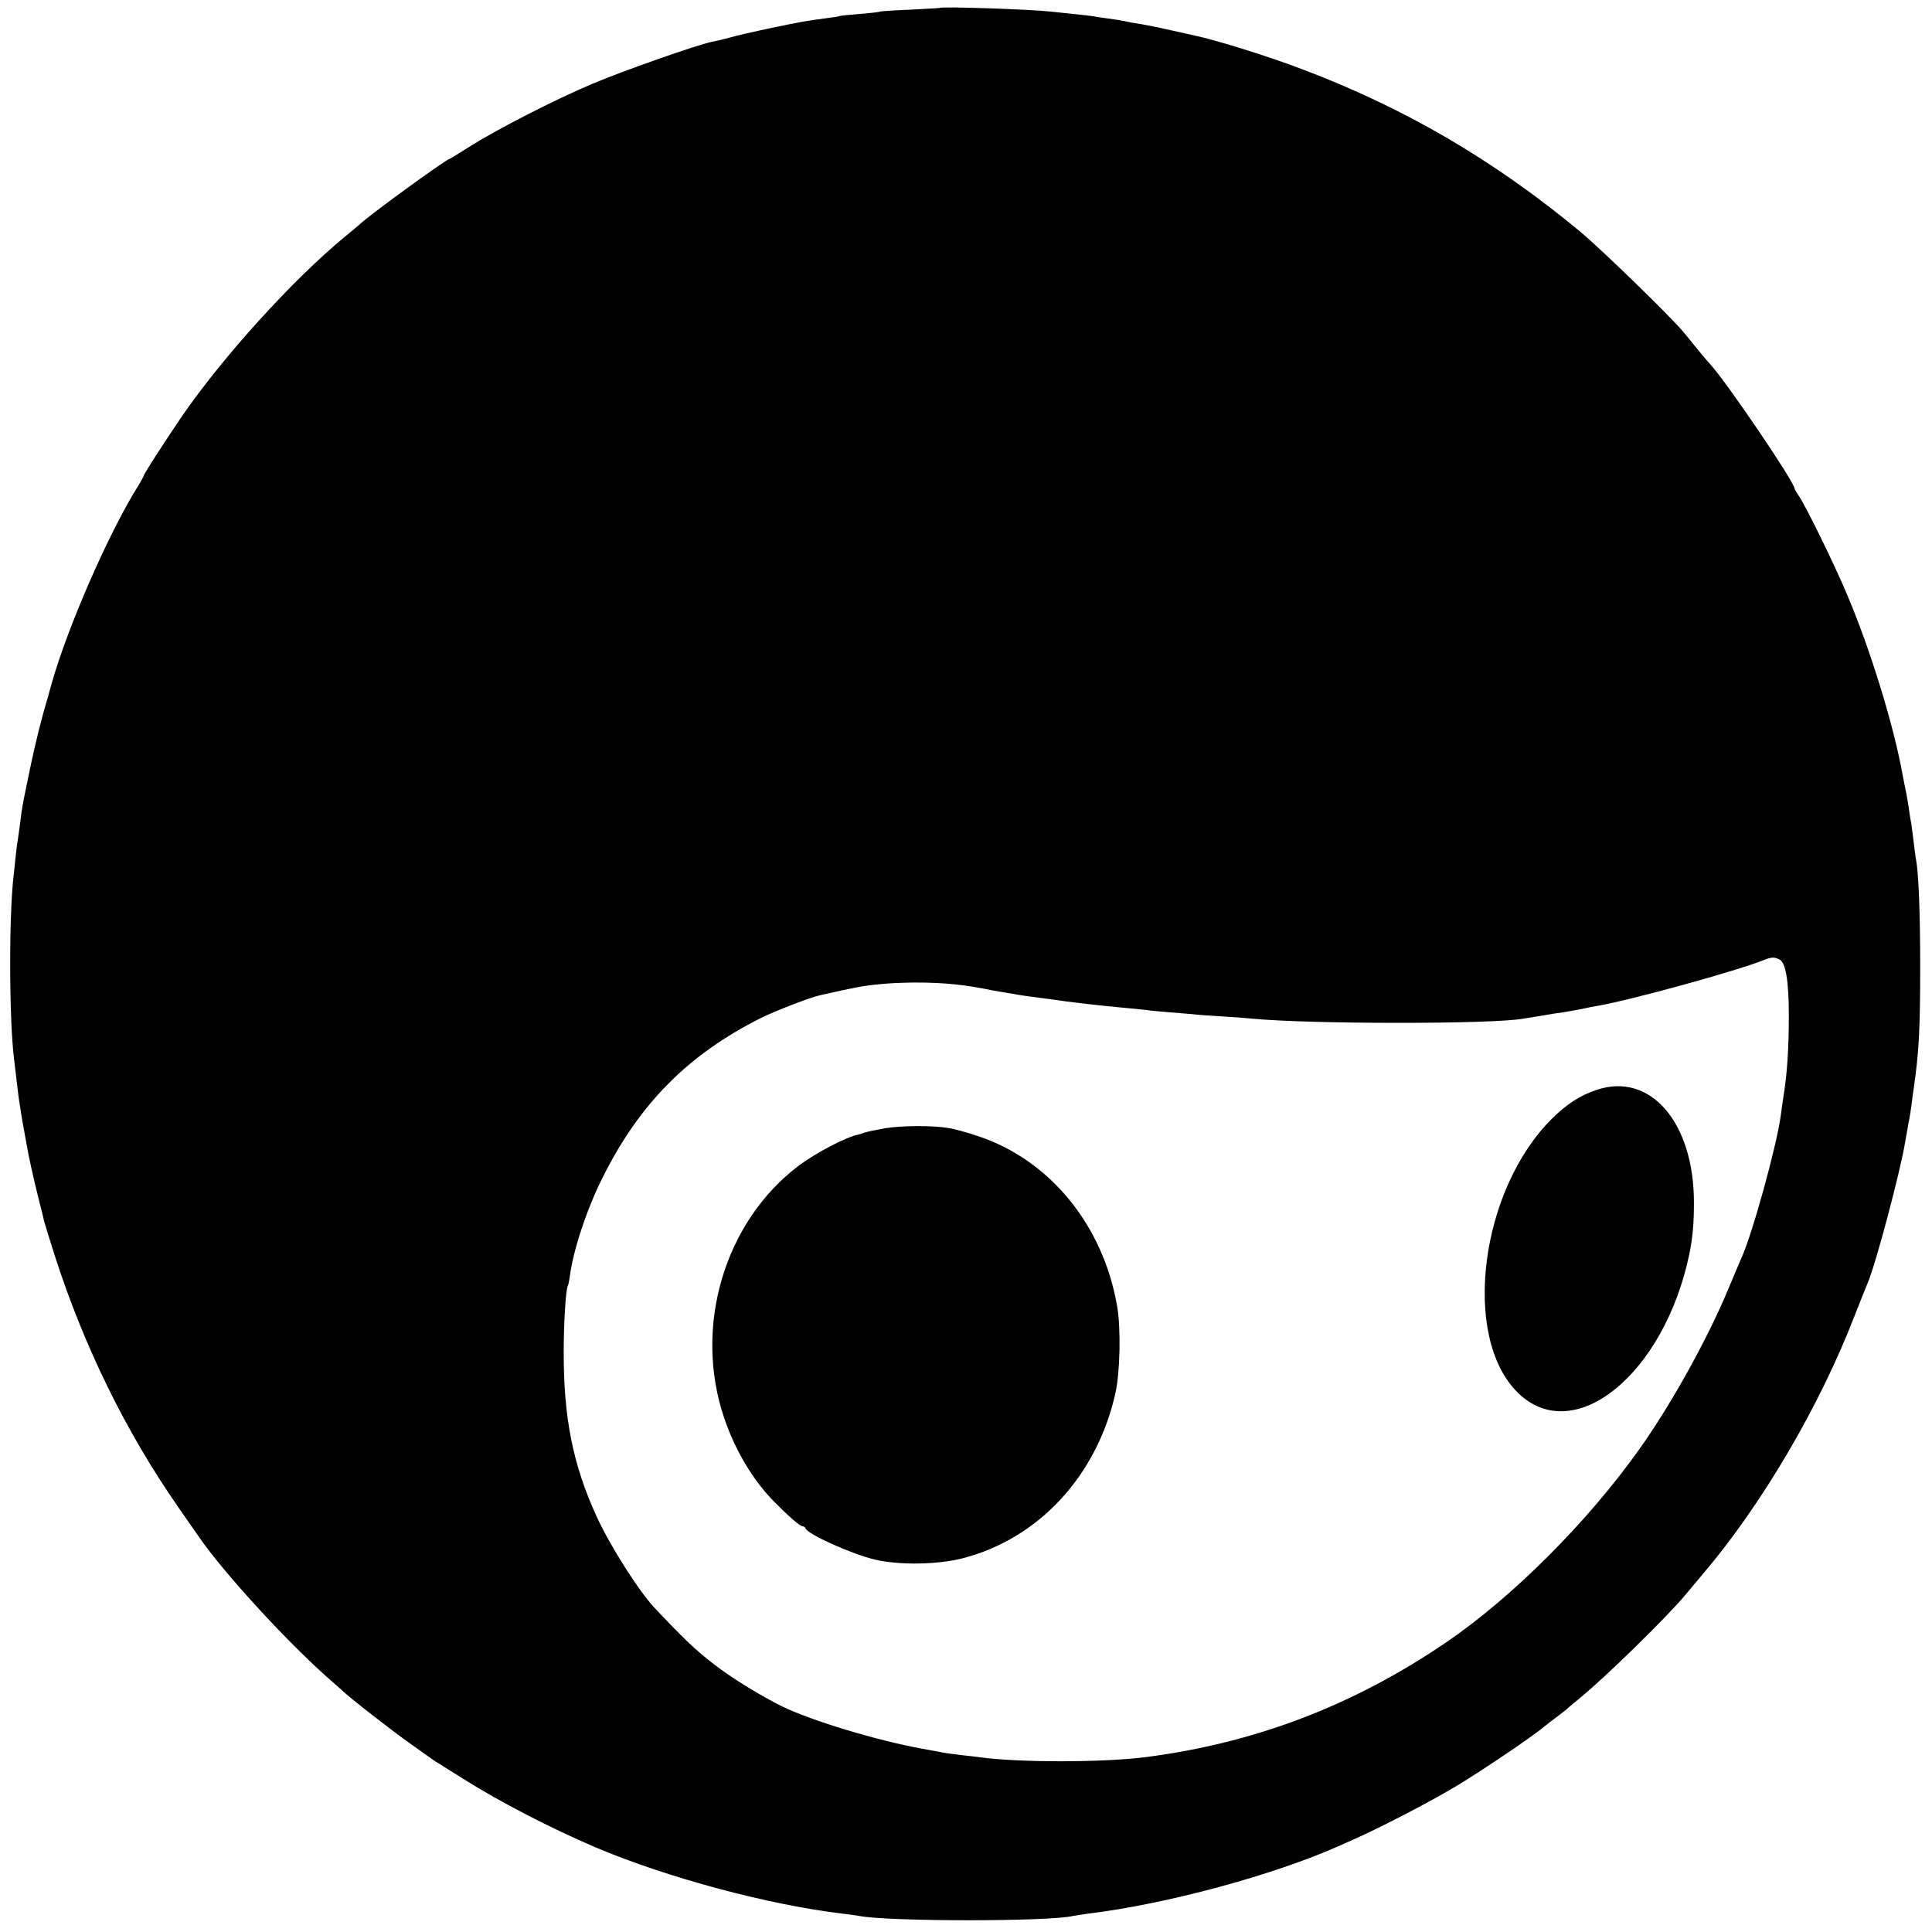
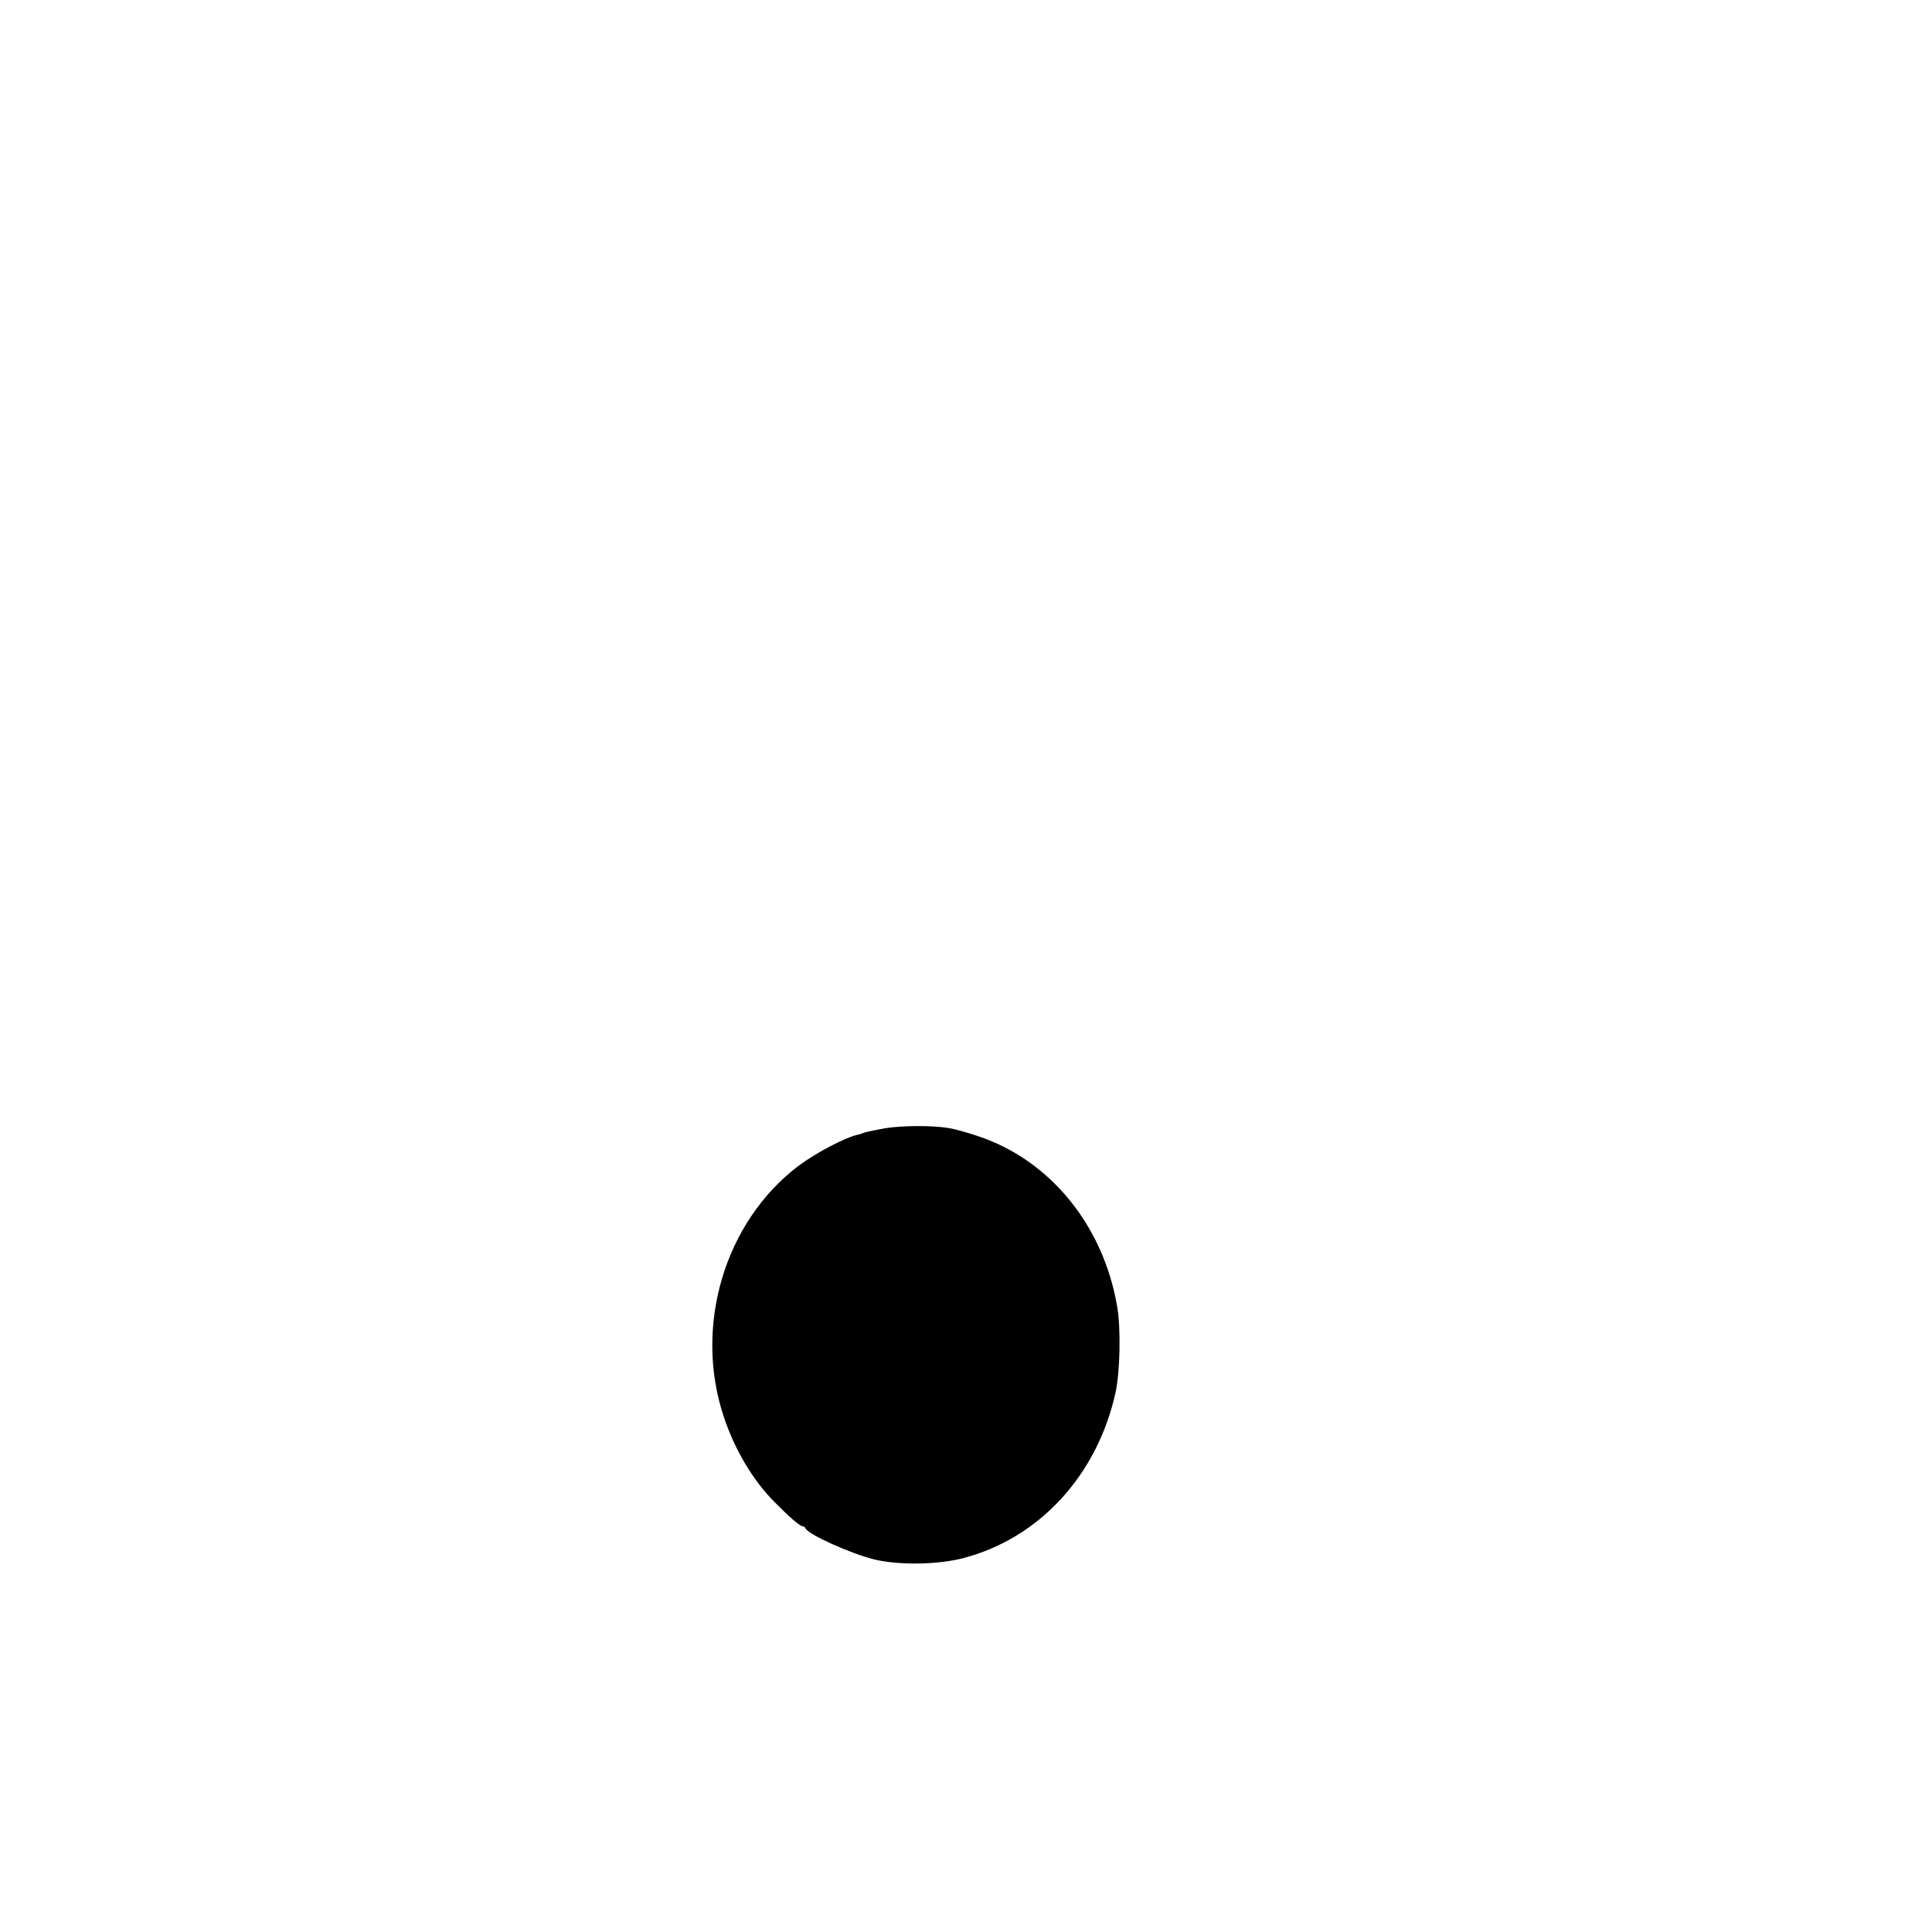
<svg xmlns="http://www.w3.org/2000/svg" version="1.0" width="900pt" height="900pt" viewBox="0 0 900 900" preserveAspectRatio="xMidYMid meet">
  <g transform="translate(0,900) scale(0.1,-0.1)" fill="#000000" stroke="none">
-     <path d="M4377 8963 c-1 -1 -63 -4 -136 -8 -74 -3 -137 -7 -140 -9 -3 -2 -46 -7 -96 -11 -49 -4 -92 -8 -95 -10 -3 -2 -27 -6 -55 -9 -100 -13 -132 -19 -280 -50 -66 -14 -145 -32 -175 -41 -30 -8 -68 -17 -84 -20 -64 -12 -422 -138 -558 -196 -177 -75 -436 -208 -564 -288 -53 -34 -98 -61 -99 -61 -15 0 -390 -273 -425 -310 -3 -3 -30 -25 -60 -50 -243 -199 -571 -561 -763 -840 -79 -116 -177 -268 -177 -275 0 -3 -11 -22 -23 -43 -137 -216 -334 -666 -408 -932 -7 -25 -14 -49 -15 -55 -31 -102 -60 -219 -85 -340 -38 -184 -35 -168 -44 -240 -4 -32 -9 -68 -11 -80 -2 -11 -7 -45 -10 -75 -3 -30 -7 -68 -9 -85 -24 -188 -23 -671 0 -865 7 -56 16 -132 21 -175 5 -38 19 -125 28 -171 2 -12 7 -37 10 -55 8 -50 33 -163 56 -254 11 -44 23 -90 25 -102 3 -12 26 -86 51 -165 137 -424 330 -817 573 -1167 47 -68 93 -133 101 -145 110 -159 394 -470 584 -640 38 -33 74 -66 80 -71 34 -33 225 -182 311 -243 55 -39 105 -75 111 -79 5 -4 19 -13 30 -19 10 -7 62 -39 116 -73 169 -106 400 -226 613 -317 333 -141 806 -268 1154 -309 30 -4 62 -8 72 -10 137 -27 893 -27 999 0 8 2 38 6 65 10 371 45 869 180 1180 319 17 8 53 24 80 36 118 53 340 168 463 242 122 74 353 230 406 275 12 10 39 31 61 47 22 17 42 32 45 35 3 4 30 26 60 51 120 98 401 373 490 479 25 30 62 74 83 99 273 321 543 779 707 1204 29 73 56 142 61 153 37 86 153 523 174 655 3 19 10 58 15 85 6 28 12 68 15 90 2 22 7 56 10 75 24 169 30 270 30 565 0 249 -7 440 -20 504 -2 9 -6 44 -10 76 -4 33 -9 71 -11 85 -3 14 -7 41 -10 60 -2 19 -9 58 -14 86 -6 28 -13 64 -16 80 -41 231 -150 586 -259 843 -61 145 -195 418 -226 462 -10 15 -19 30 -19 33 0 29 -318 498 -393 579 -12 12 -81 96 -122 147 -54 67 -383 387 -485 472 -402 333 -816 575 -1295 756 -158 60 -391 133 -502 157 -10 2 -58 13 -108 24 -49 11 -106 23 -125 26 -19 3 -46 8 -60 10 -47 10 -65 13 -110 19 -25 3 -54 8 -65 10 -11 2 -54 7 -95 11 -41 4 -88 9 -105 11 -83 10 -511 25 -518 17z m3913 -4433 c29 -15 43 -101 43 -260 0 -150 -7 -261 -23 -365 -5 -33 -12 -80 -15 -105 -20 -145 -137 -566 -185 -665 -5 -11 -30 -72 -57 -135 -95 -230 -265 -538 -415 -749 -242 -341 -593 -692 -903 -903 -431 -293 -887 -467 -1395 -533 -200 -26 -595 -26 -775 -1 -16 2 -55 7 -86 10 -31 4 -65 8 -75 10 -11 2 -59 11 -109 20 -213 39 -510 129 -650 196 -99 49 -237 133 -320 198 -88 68 -138 116 -275 261 -74 79 -207 288 -270 425 -111 242 -155 461 -154 771 0 134 10 291 19 305 3 4 6 22 9 41 15 122 79 315 151 459 173 349 400 577 740 748 62 31 232 97 276 106 158 36 207 45 275 51 43 5 120 8 169 8 131 0 233 -10 360 -37 11 -2 40 -7 65 -11 25 -4 54 -9 65 -11 11 -2 40 -6 65 -9 25 -3 59 -8 75 -10 85 -13 251 -32 345 -40 36 -3 81 -8 100 -10 19 -3 64 -7 100 -10 36 -3 85 -7 110 -9 25 -3 90 -8 145 -11 55 -3 116 -8 135 -10 261 -26 1127 -27 1268 0 9 1 37 6 62 10 25 4 52 9 60 10 8 1 35 6 60 9 25 4 65 11 90 16 25 6 56 12 70 14 150 25 655 164 780 215 33 13 47 13 70 1z" />
-     <path d="M7435 3922 c-76 -26 -136 -65 -203 -131 -338 -332 -425 -1021 -161 -1279 260 -255 680 84 798 643 16 79 22 143 22 240 1 377 -204 614 -456 527z" />
    <path d="M4122 3744 c-39 -7 -82 -16 -95 -20 -12 -5 -24 -8 -27 -9 -58 -11 -197 -84 -279 -145 -347 -262 -492 -752 -347 -1177 51 -150 134 -289 232 -388 73 -74 121 -115 133 -115 5 0 11 -4 13 -9 9 -28 217 -121 323 -146 114 -27 293 -24 410 6 355 92 625 385 711 769 22 98 26 303 8 405 -65 379 -315 683 -650 793 -49 17 -109 33 -134 37 -74 13 -220 12 -298 -1z" />
  </g>
</svg>